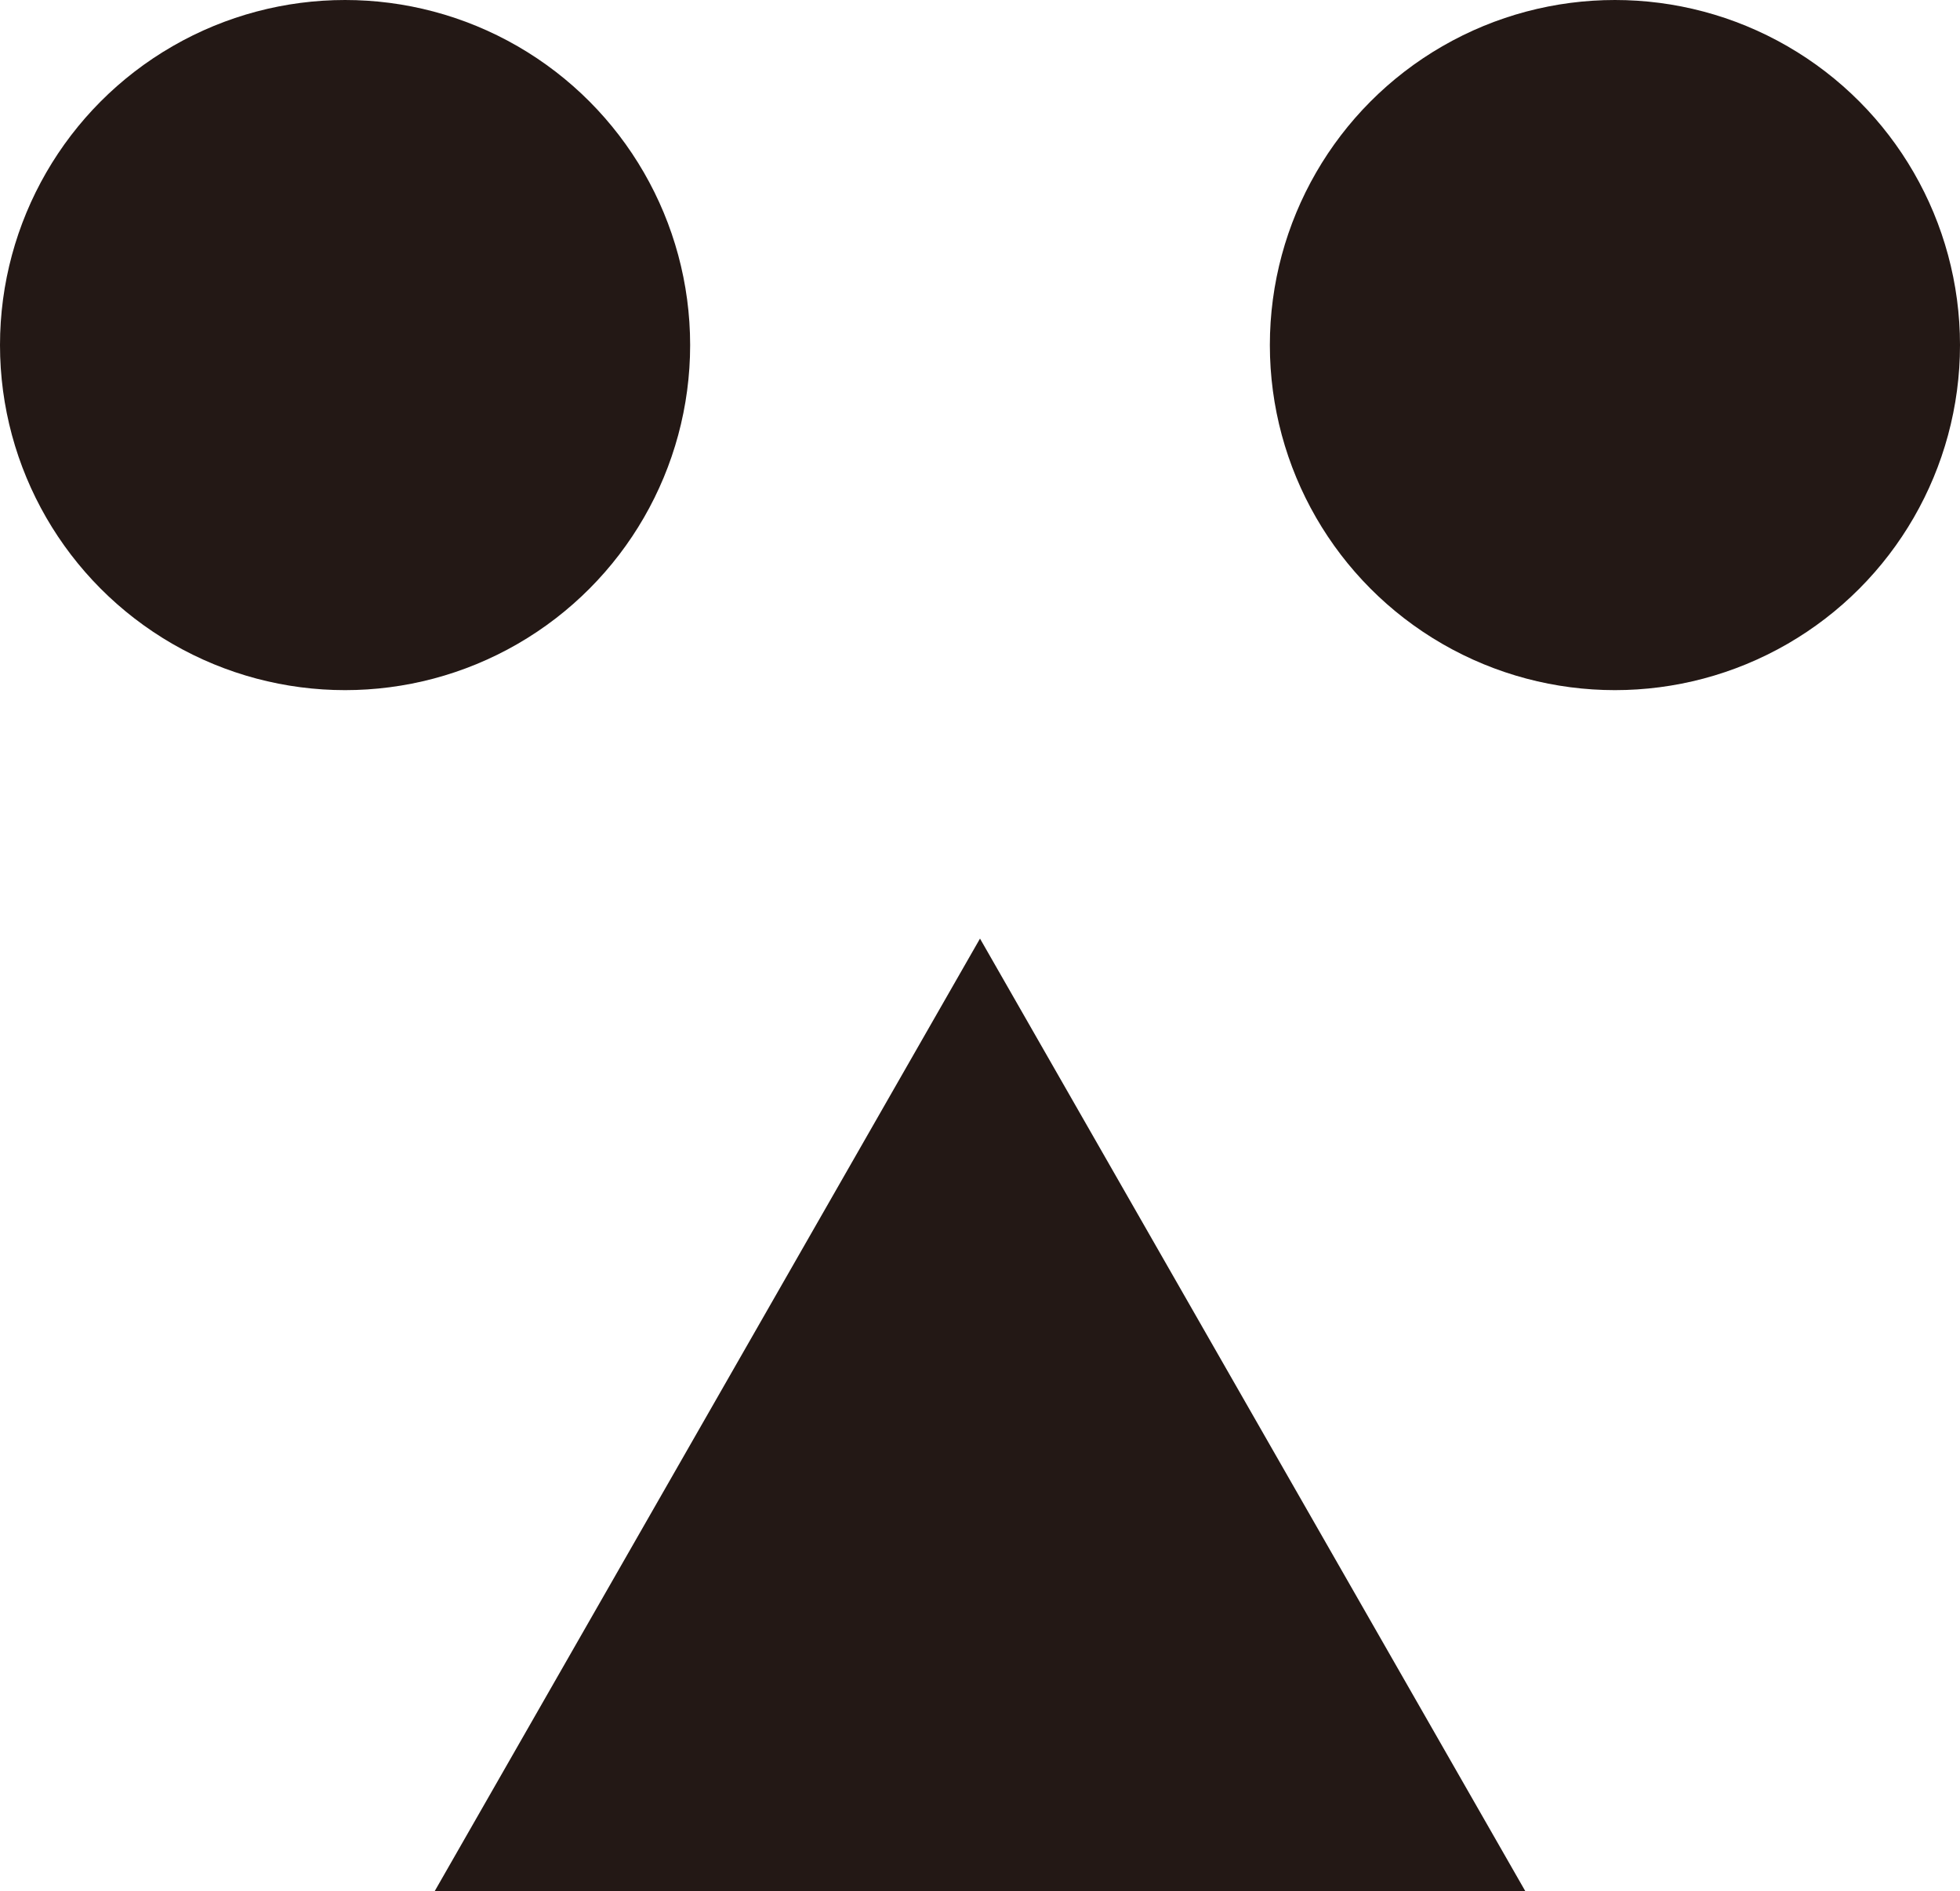
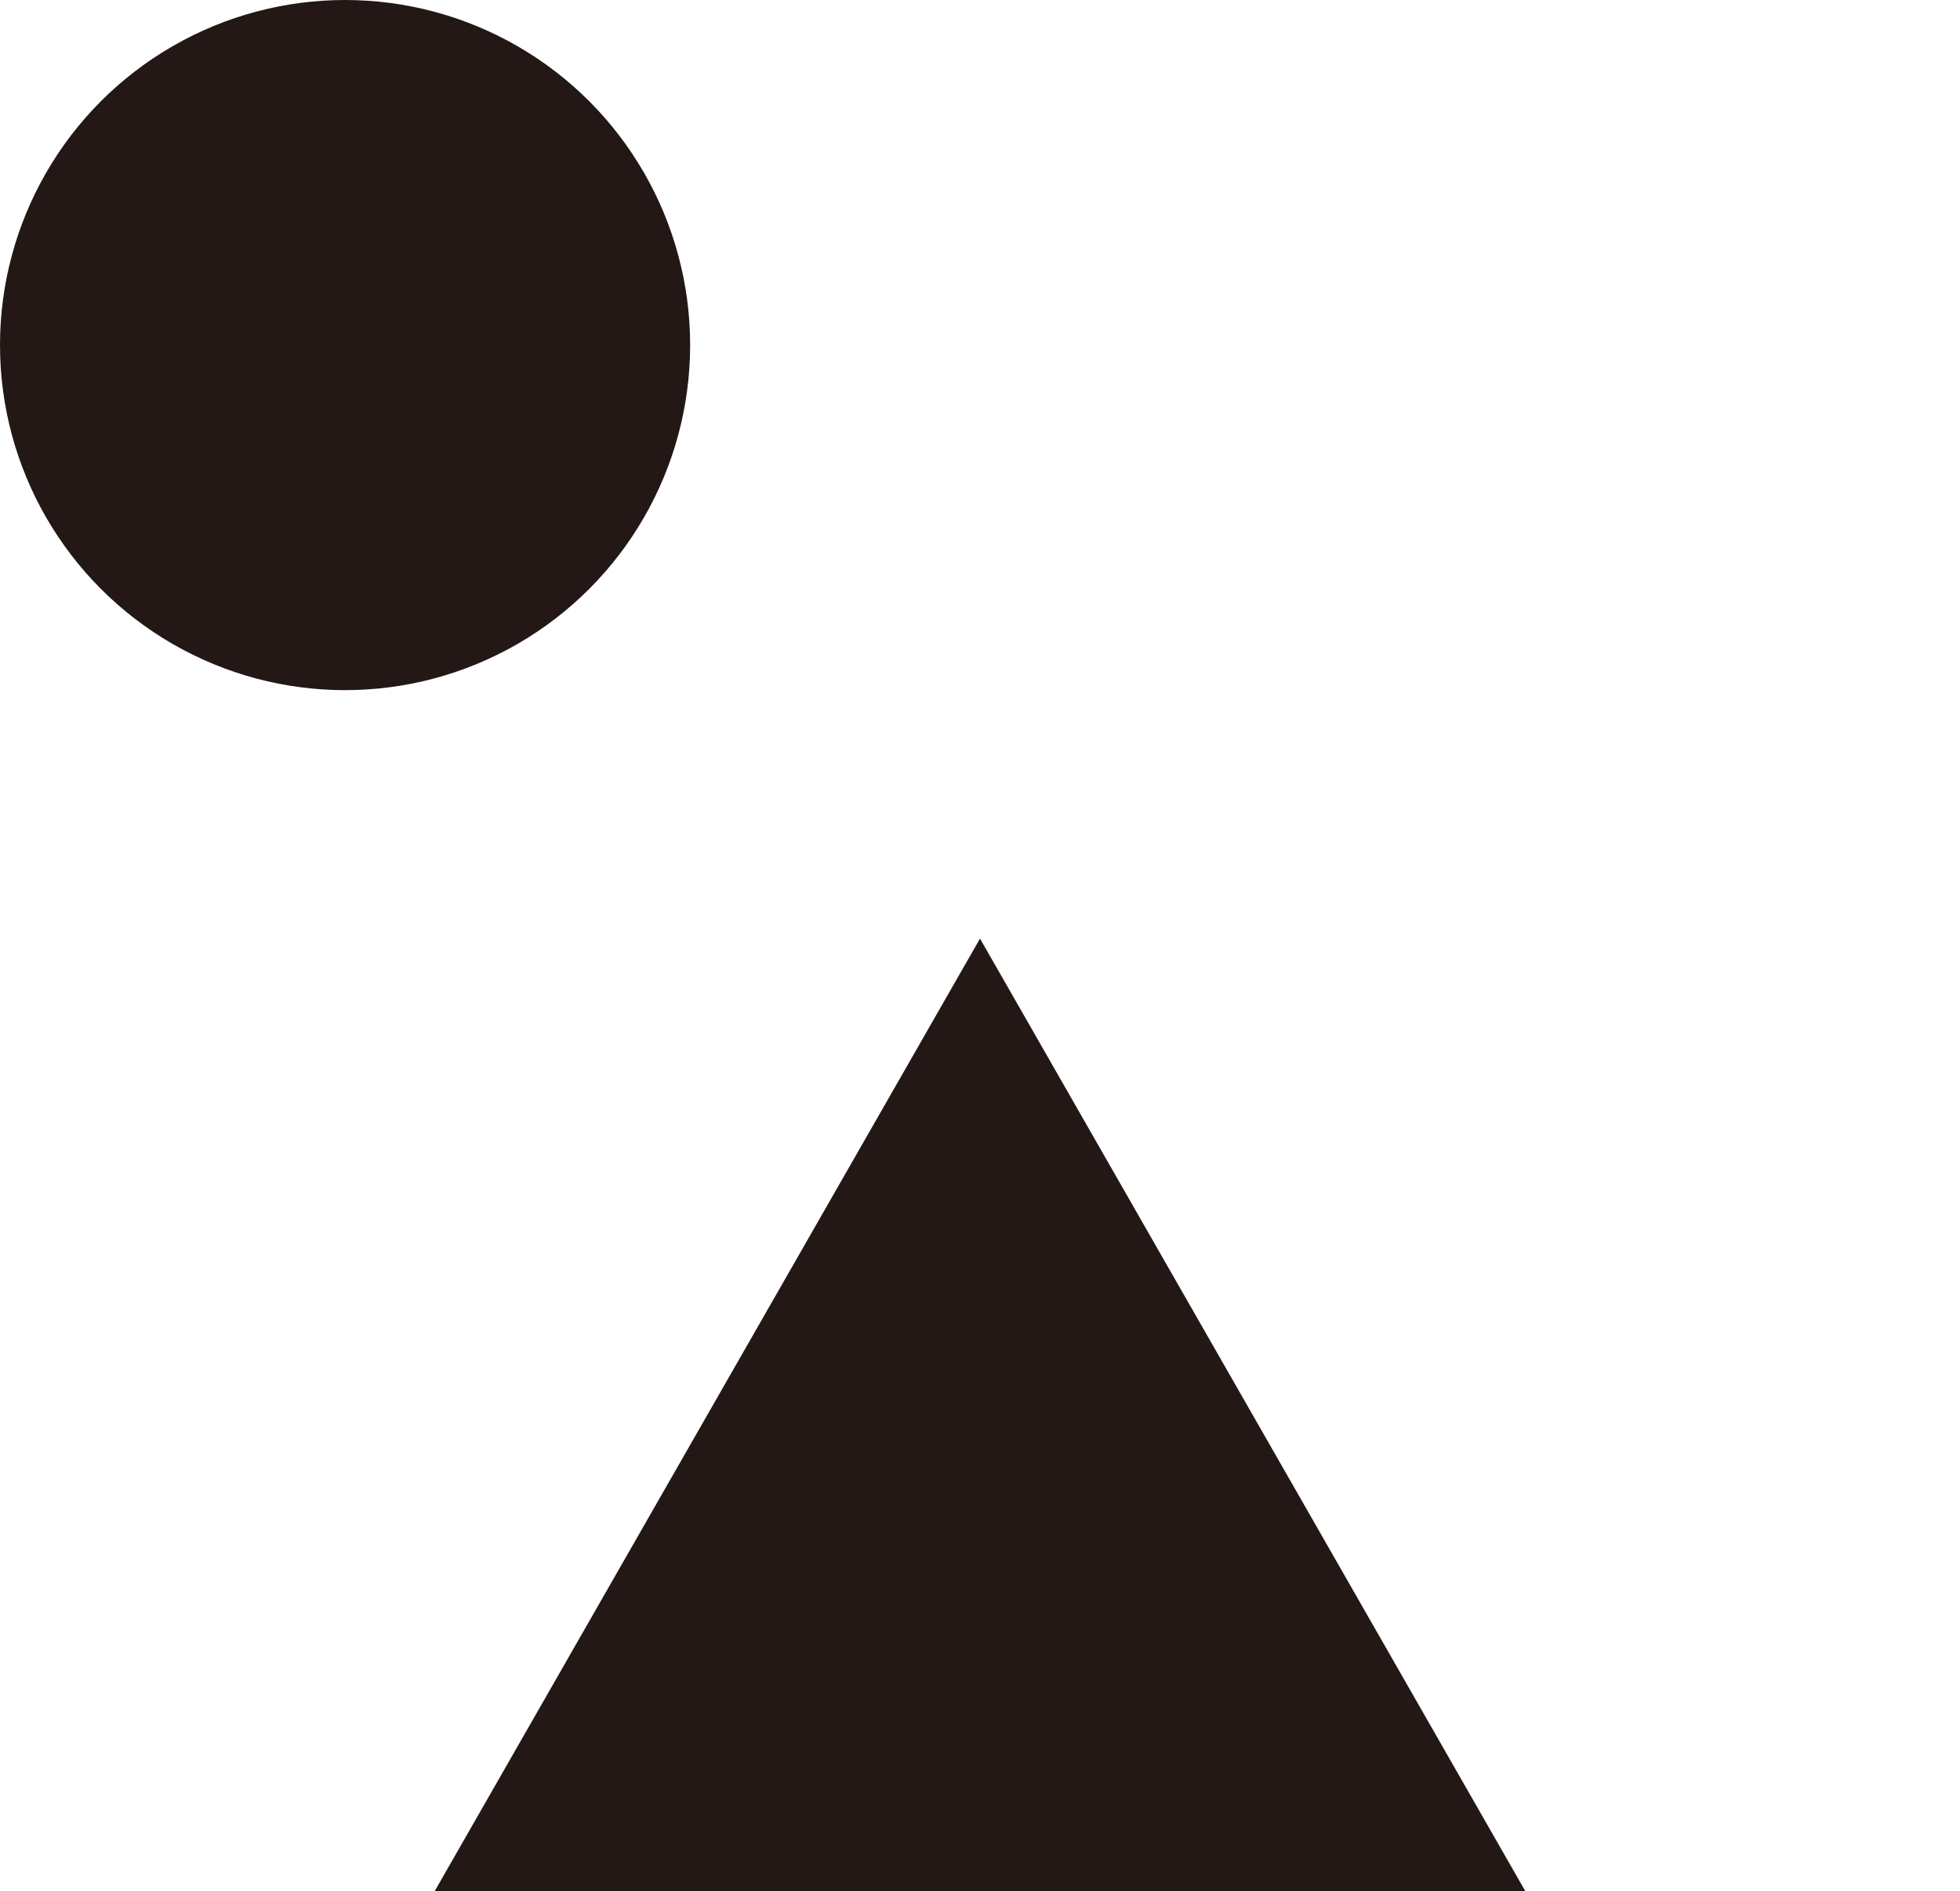
<svg xmlns="http://www.w3.org/2000/svg" version="1.1" id="レイヤー_1" x="0px" y="0px" viewBox="0 0 28.4 27.4" style="enable-background:new 0 0 28.4 27.4;" xml:space="preserve">
  <style type="text/css">
	.st0{fill:#231815;}
</style>
  <g>
    <circle class="st0" cx="5" cy="5" r="5" />
-     <circle class="st0" cx="23.4" cy="5" r="5" />
    <polygon class="st0" points="14.2,13.6 6.3,27.4 22.1,27.4  " />
  </g>
</svg>